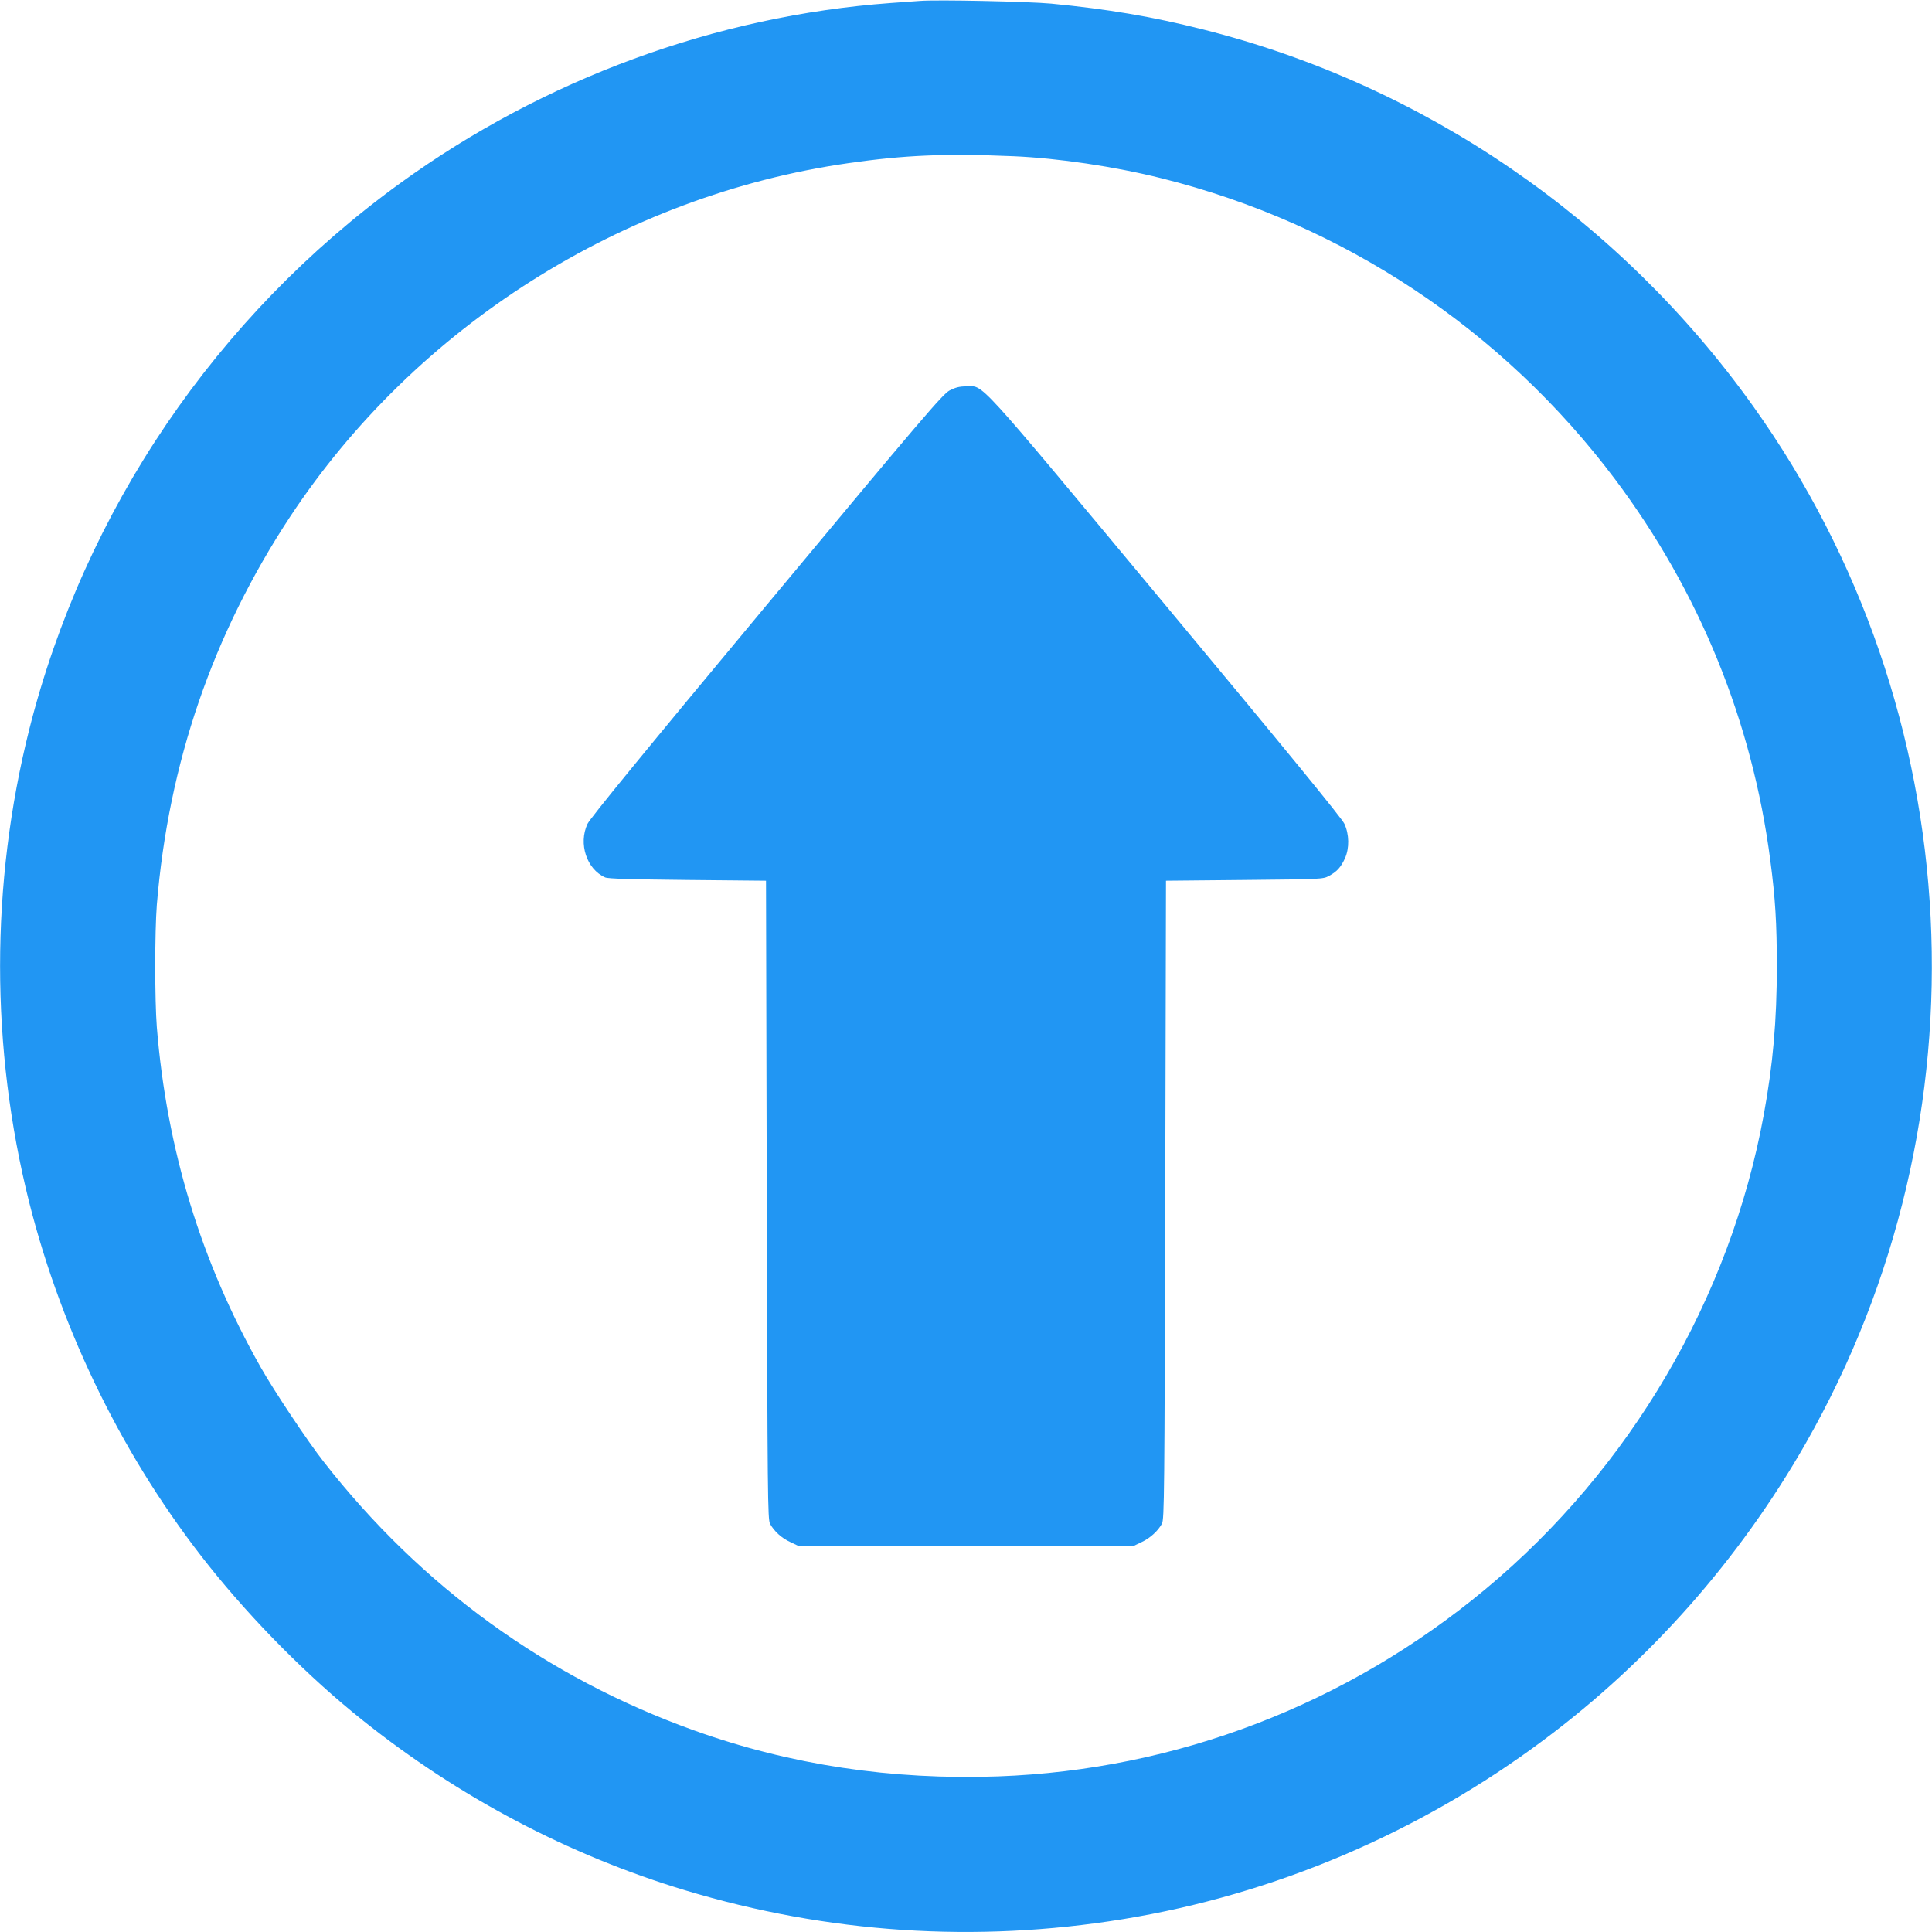
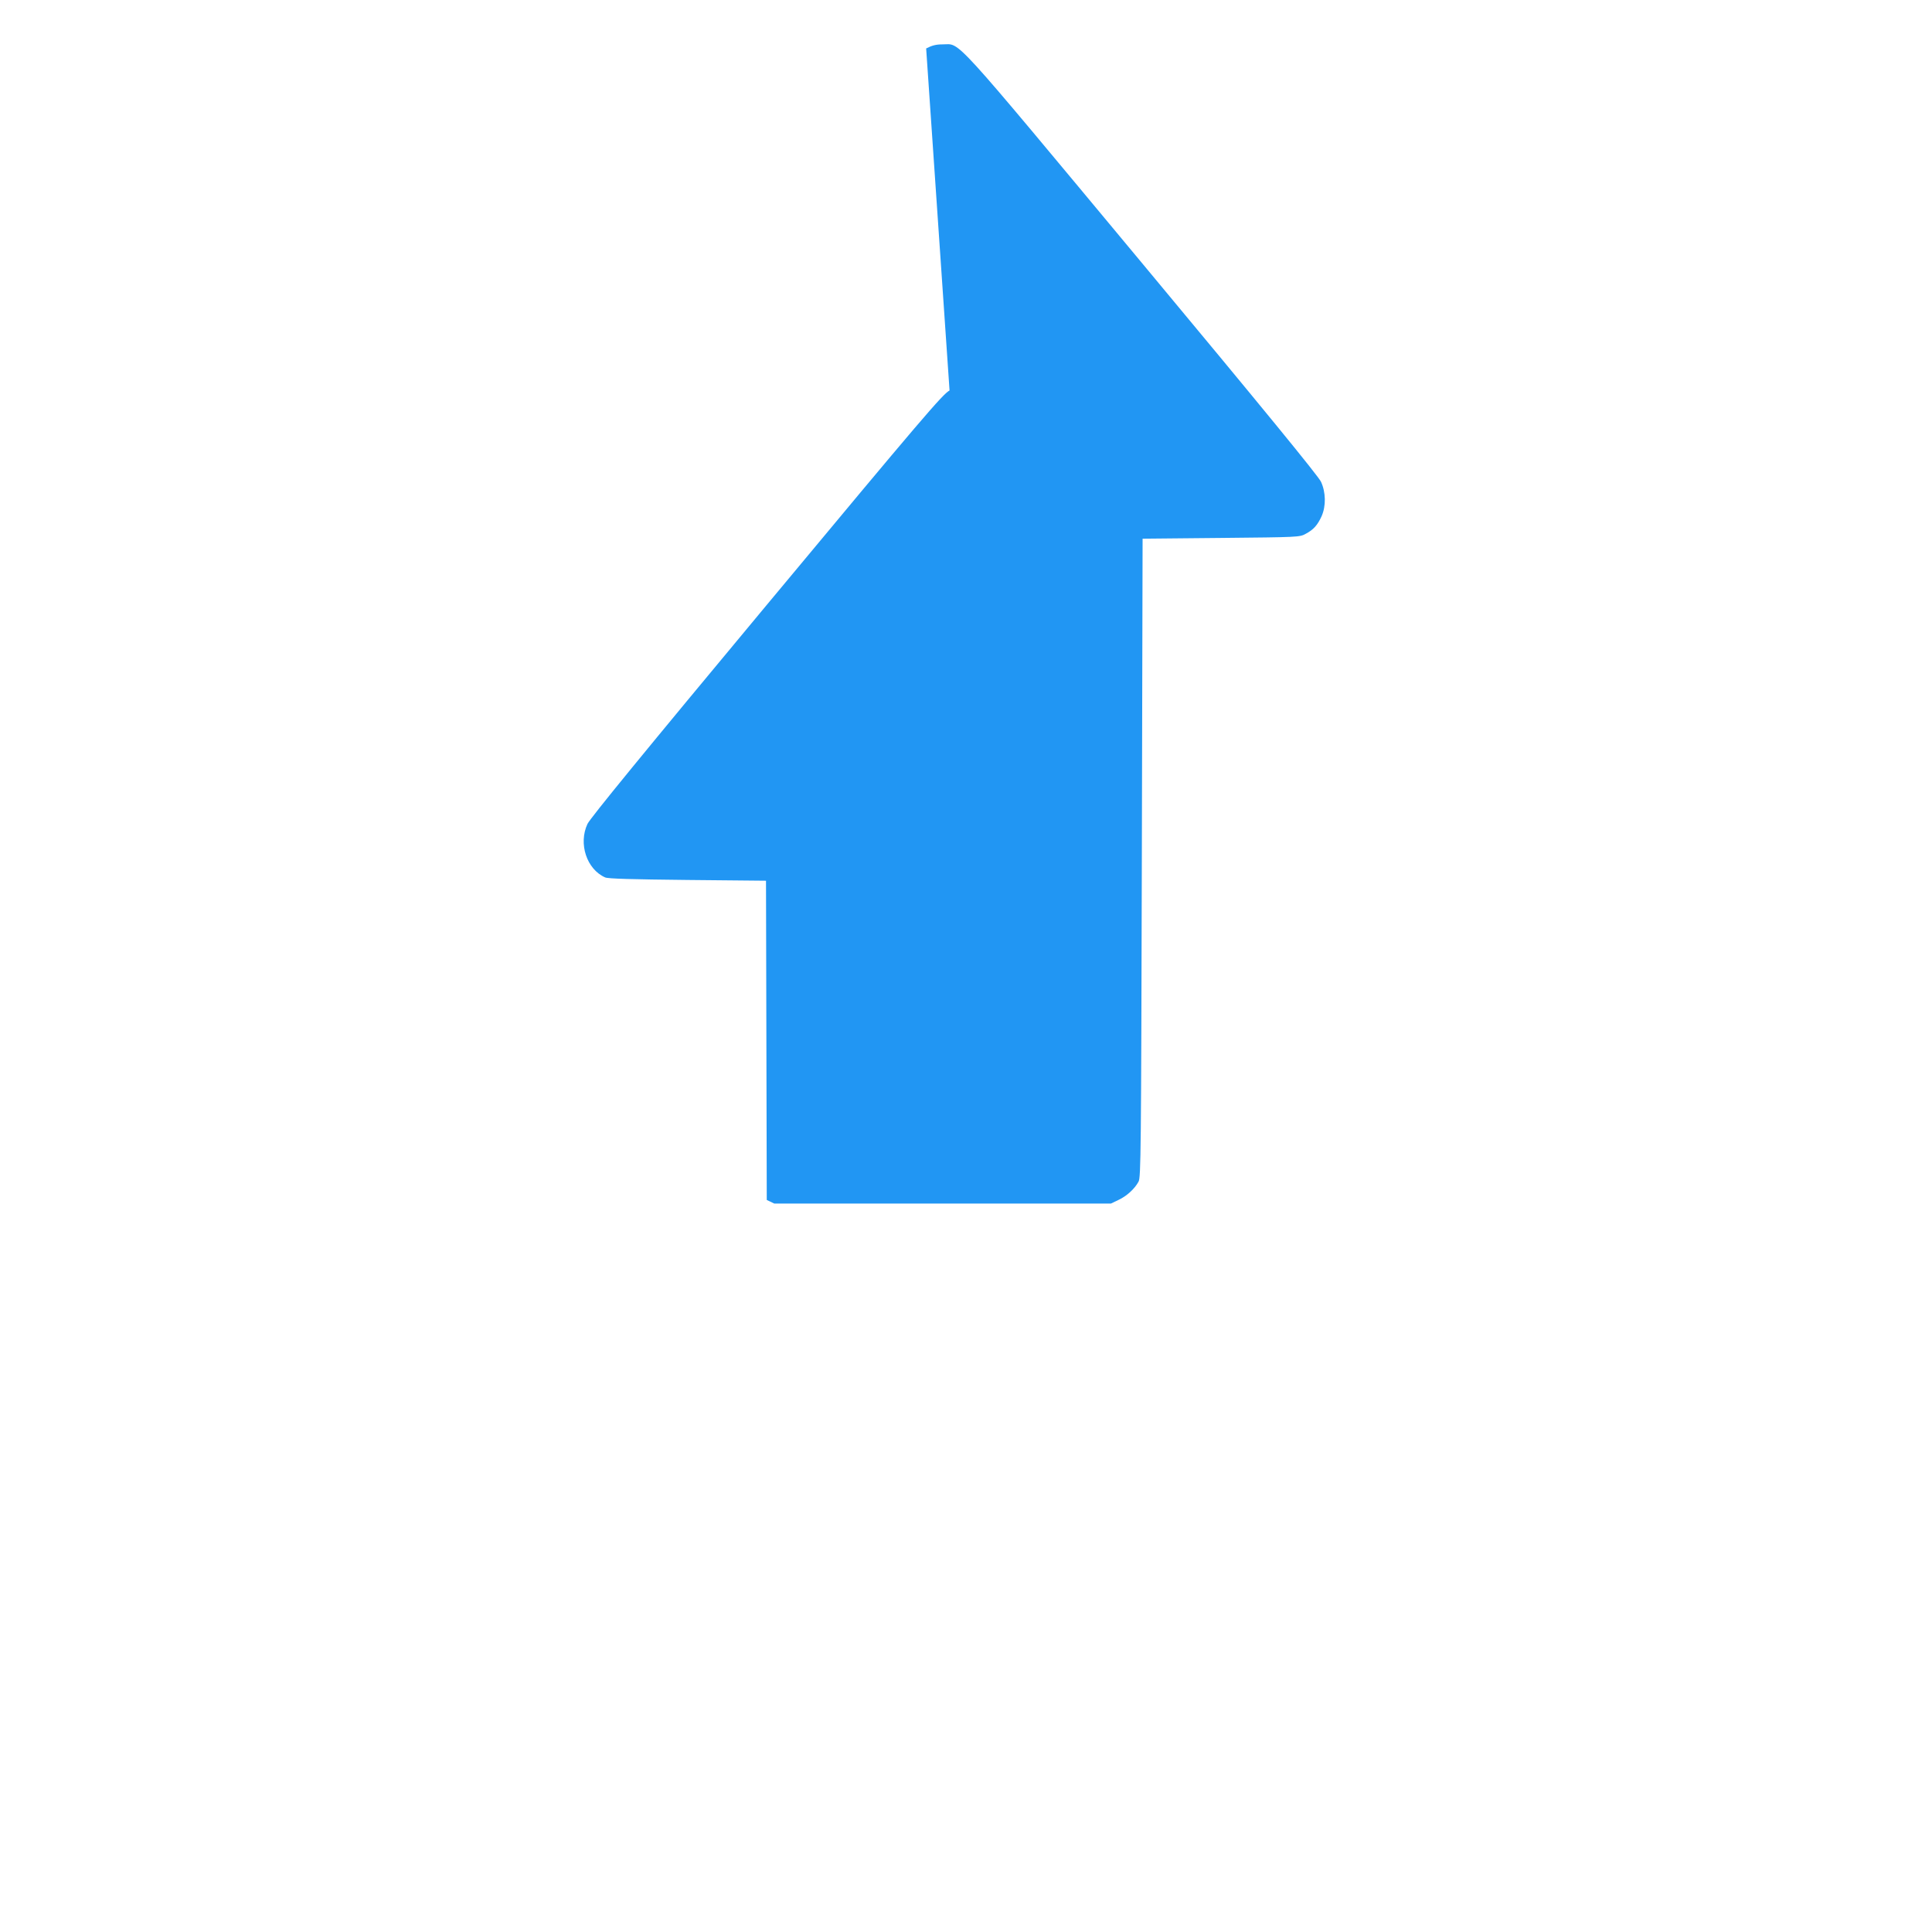
<svg xmlns="http://www.w3.org/2000/svg" version="1.0" width="1280pt" height="1280pt" viewBox="0 0 1280 1280" preserveAspectRatio="xMidYMid meet">
  <g transform="translate(0,1280) scale(0.1,-0.1)" fill="#2196f3" stroke="none">
-     <path d="M6095 12794 c-27 -2 -115 -8 -195 -14 -1157 -85 -2296 -503 -3249 -1194 -1218 -882 -2091 -2168 -2457 -3618 -258 -1026 -258 -2110 0 -3136 220 -870 633 -1707 1190 -2406 293 -367 660 -737 1017 -1022 639 -511 1367 -895 2139 -1128 945 -285 1925 -350 2900 -191 1005 164 1966 573 2790 1189 702 524 1294 1195 1732 1961 1231 2155 1095 4854 -347 6874 -886 1241 -2181 2128 -3645 2496 -340 86 -633 135 -1005 171 -150 14 -756 27 -870 18z m620 -1029 c298 -13 667 -68 980 -146 1202 -300 2260 -1002 3005 -1994 559 -745 910 -1607 1029 -2527 33 -249 43 -418 43 -698 0 -362 -25 -649 -87 -988 -223 -1215 -885 -2343 -1844 -3141 -918 -764 -2046 -1197 -3228 -1240 -705 -25 -1377 76 -2013 304 -977 350 -1810 954 -2455 1780 -107 136 -330 471 -417 625 -395 697 -623 1442 -689 2255 -14 180 -14 630 0 810 77 939 371 1795 884 2573 831 1258 2203 2127 3697 2341 376 54 643 65 1095 46z" />
-     <path d="M6291 10213 c-46 -25 -178 -179 -1213 -1423 -810 -973 -1168 -1411 -1186 -1449 -61 -131 -5 -300 117 -354 18 -9 177 -13 546 -17 l520 -5 5 -2115 c5 -1976 6 -2117 22 -2146 27 -49 77 -95 133 -120 l50 -24 1115 0 1115 0 50 24 c54 25 107 73 133 121 16 28 17 197 22 2145 l5 2115 520 5 c508 5 521 5 560 27 53 28 79 58 106 117 30 68 28 159 -4 228 -16 36 -390 493 -1185 1448 -1287 1546 -1200 1450 -1322 1450 -44 0 -70 -7 -109 -27z" />
+     <path d="M6291 10213 c-46 -25 -178 -179 -1213 -1423 -810 -973 -1168 -1411 -1186 -1449 -61 -131 -5 -300 117 -354 18 -9 177 -13 546 -17 l520 -5 5 -2115 l50 -24 1115 0 1115 0 50 24 c54 25 107 73 133 121 16 28 17 197 22 2145 l5 2115 520 5 c508 5 521 5 560 27 53 28 79 58 106 117 30 68 28 159 -4 228 -16 36 -390 493 -1185 1448 -1287 1546 -1200 1450 -1322 1450 -44 0 -70 -7 -109 -27z" />
  </g>
</svg>